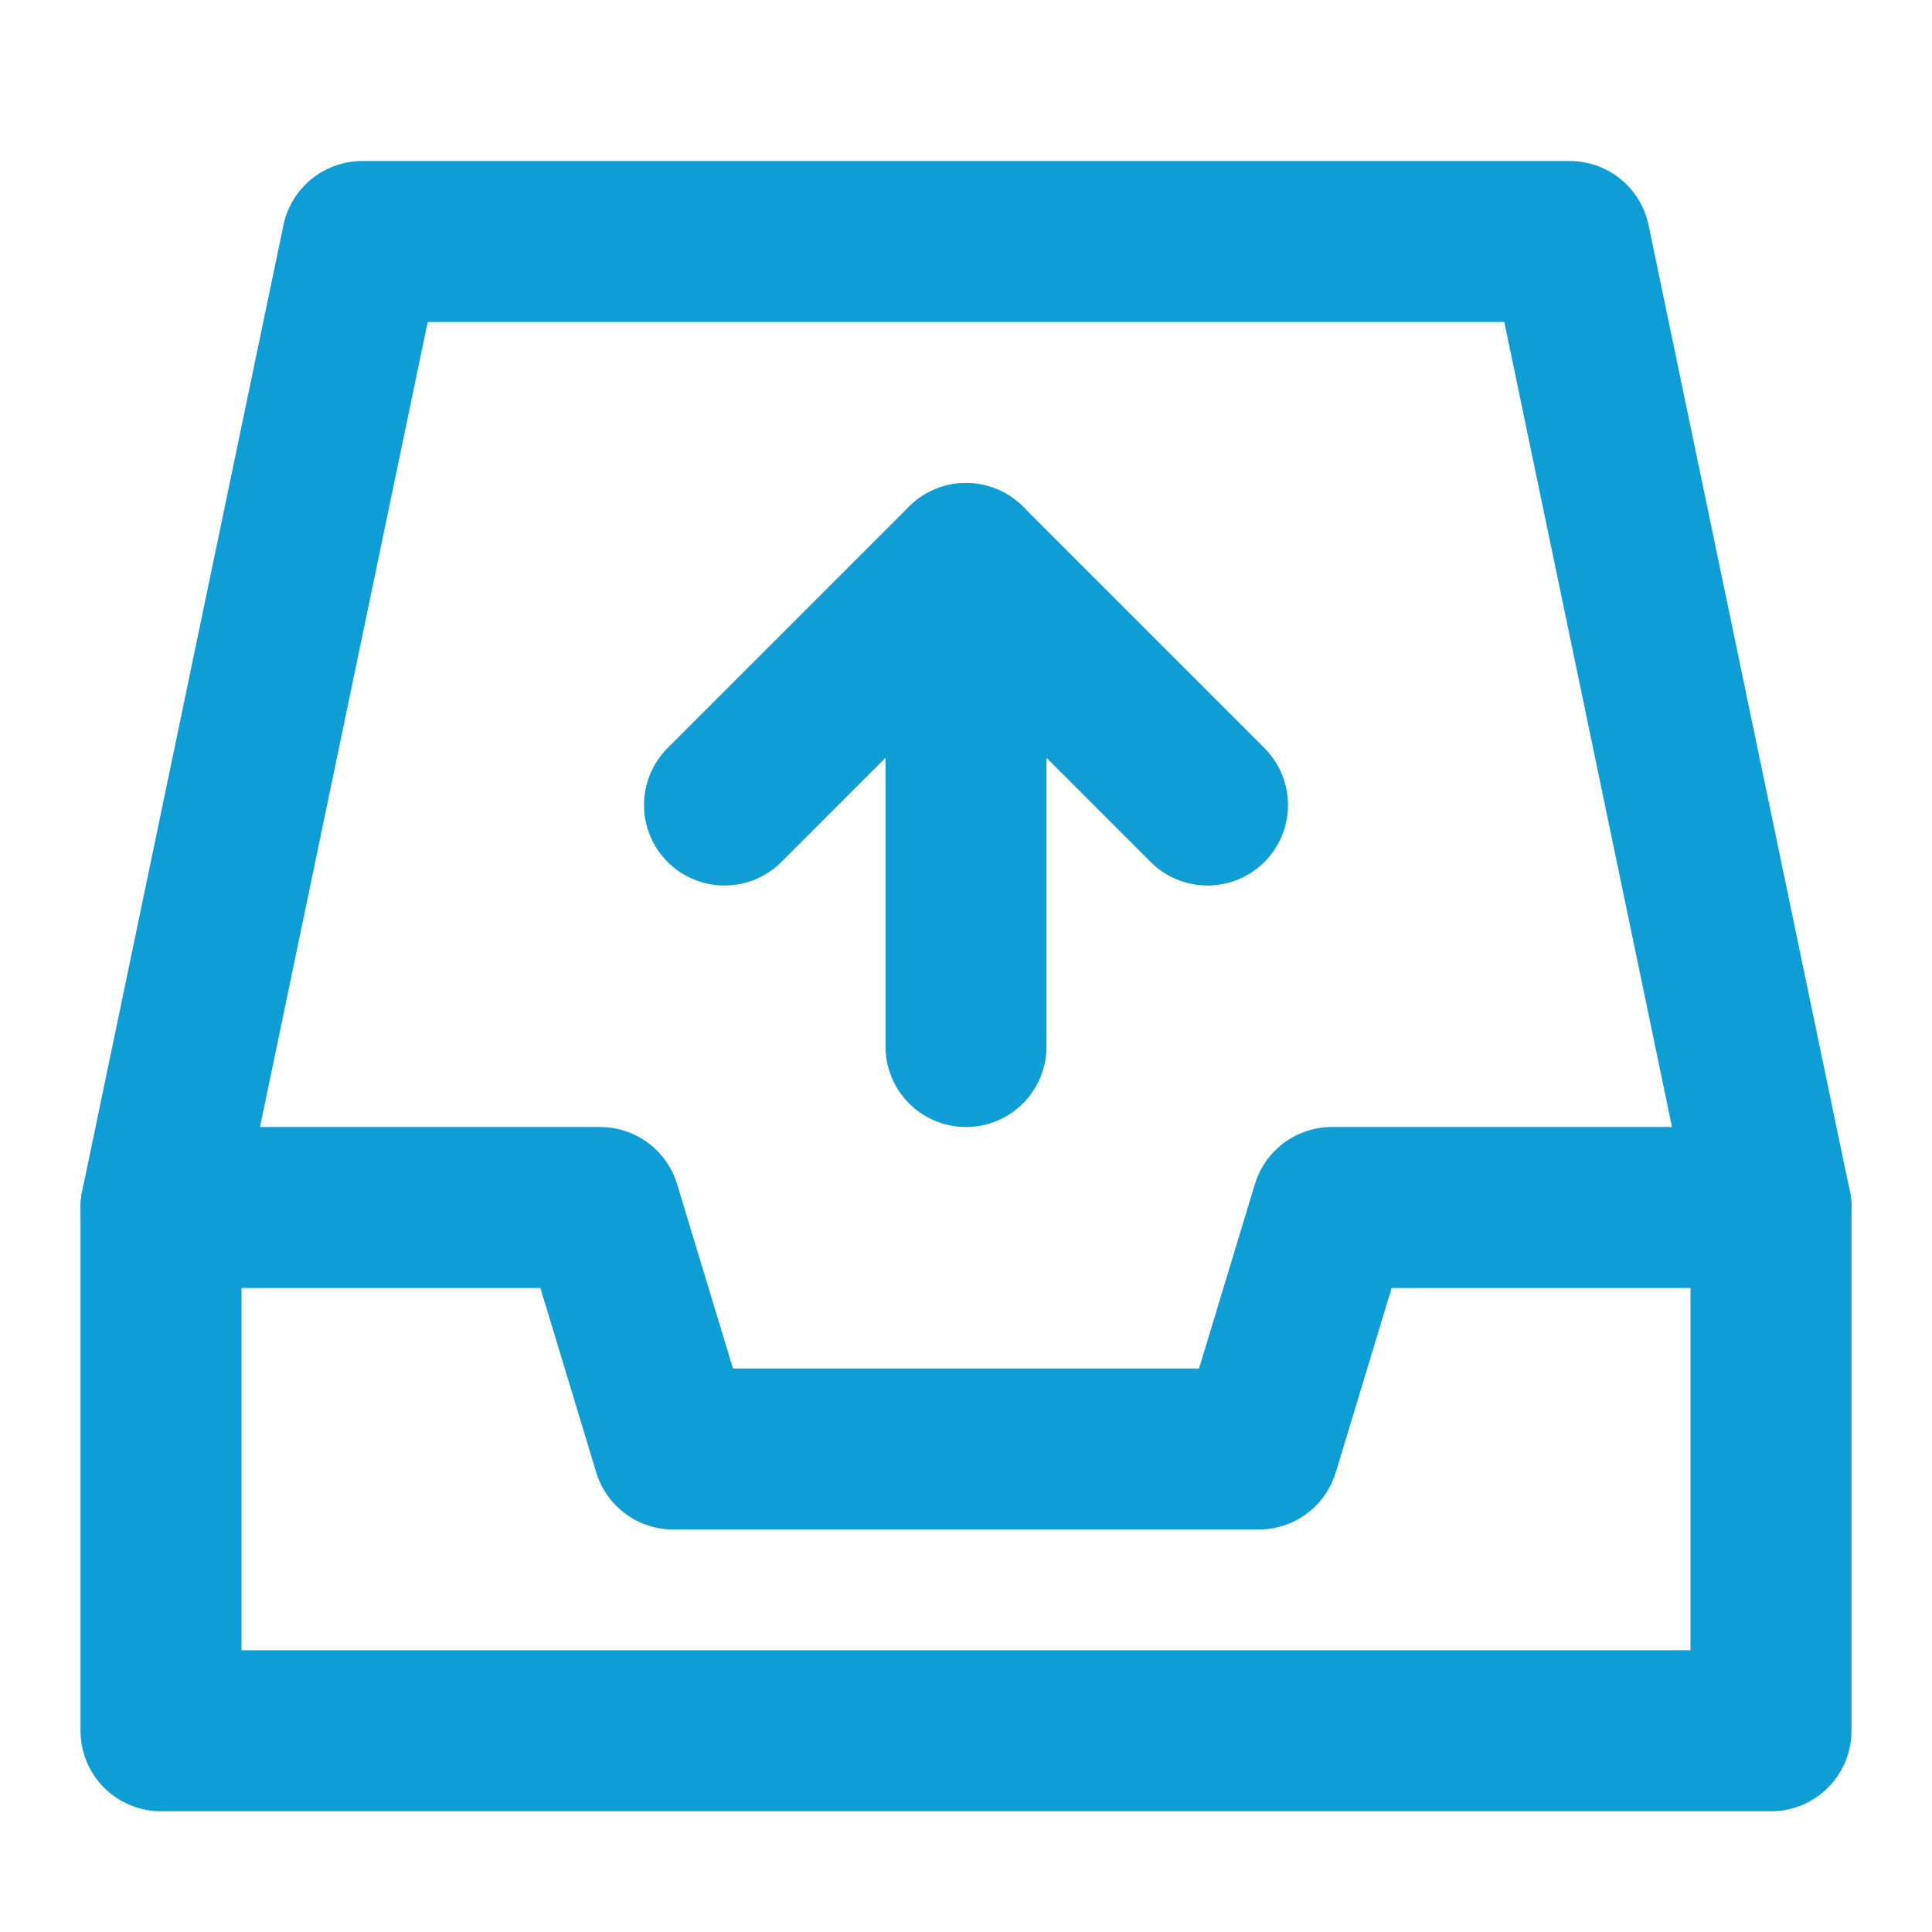
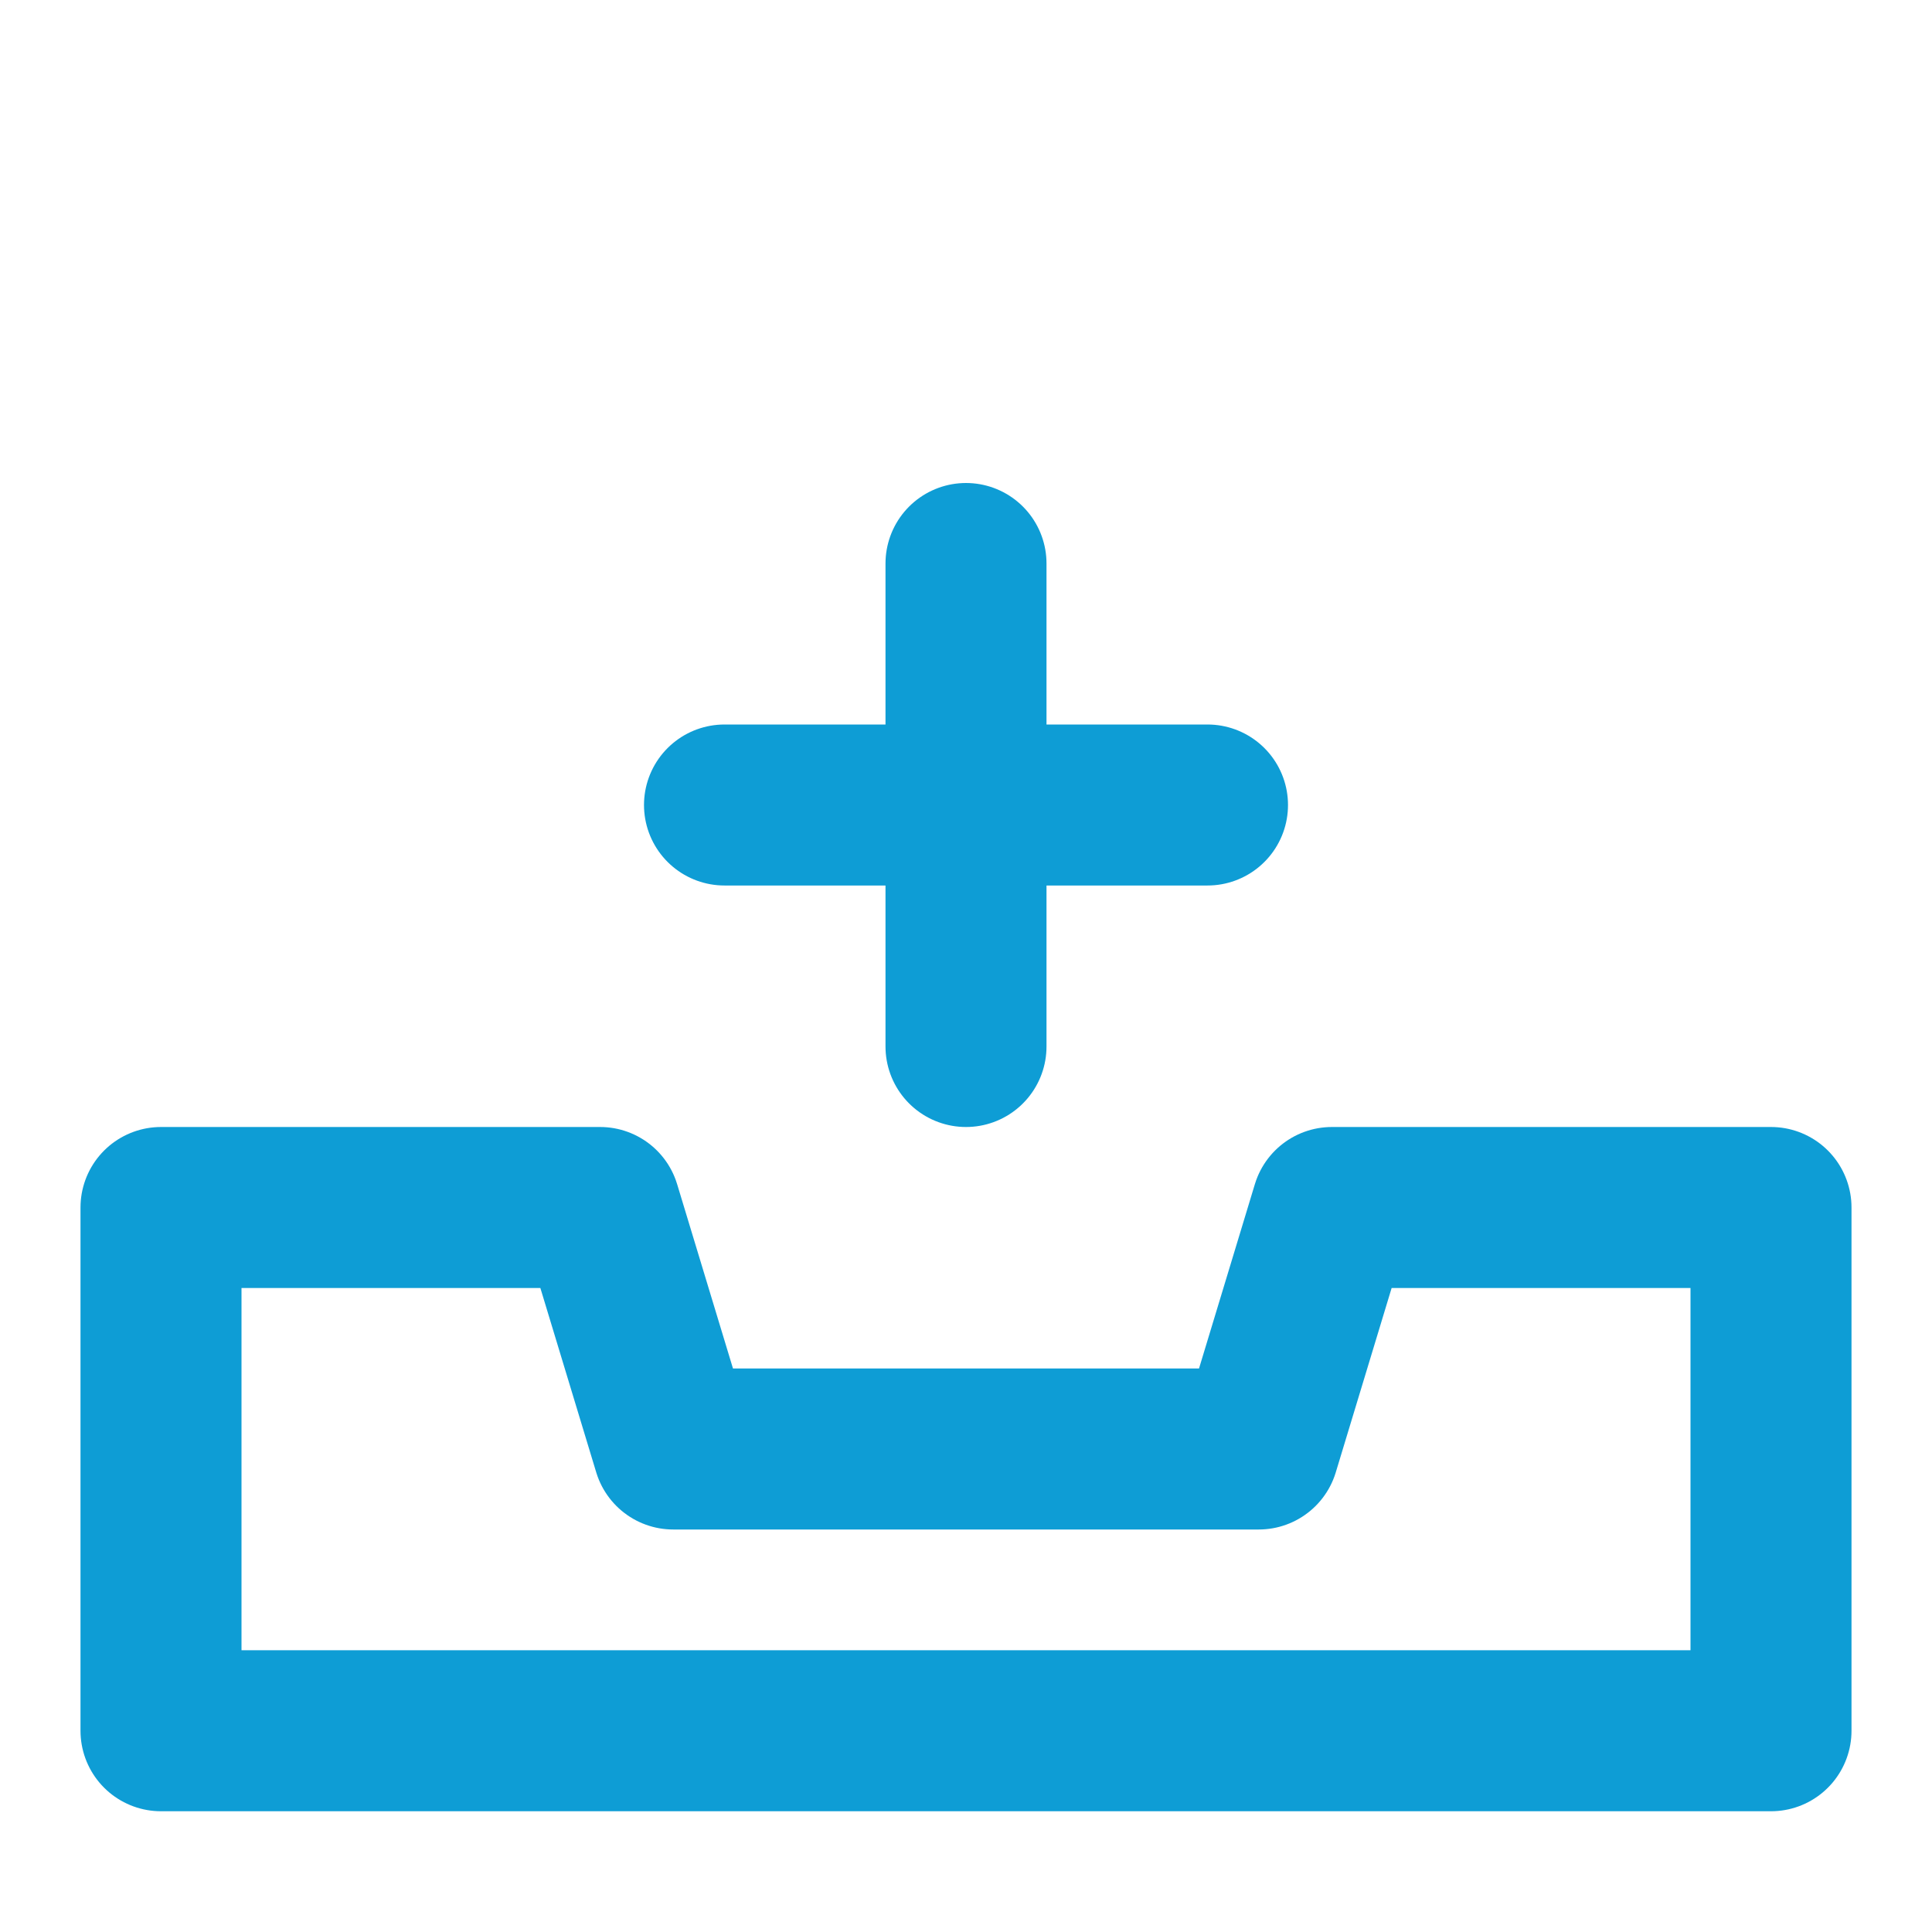
<svg xmlns="http://www.w3.org/2000/svg" width="48" height="48" viewBox="0 0 48 48" fill="none">
-   <path d="M4 30L9 6H39L44 30" stroke="#0E9DD5" stroke-width="4" stroke-linecap="round" stroke-linejoin="round" />
  <path d="M4 30H14.909L16.727 36H31.273L33.091 30H44V43H4V30Z" stroke="#0E9DD5" stroke-width="4" stroke-linejoin="round" />
-   <path d="M18 20L24 14L30 20" stroke="#0E9DD5" stroke-width="4" stroke-linecap="round" stroke-linejoin="round" />
+   <path d="M18 20L30 20" stroke="#0E9DD5" stroke-width="4" stroke-linecap="round" stroke-linejoin="round" />
  <path d="M24 26V14" stroke="#0E9DD5" stroke-width="4" stroke-linecap="round" stroke-linejoin="round" />
</svg>